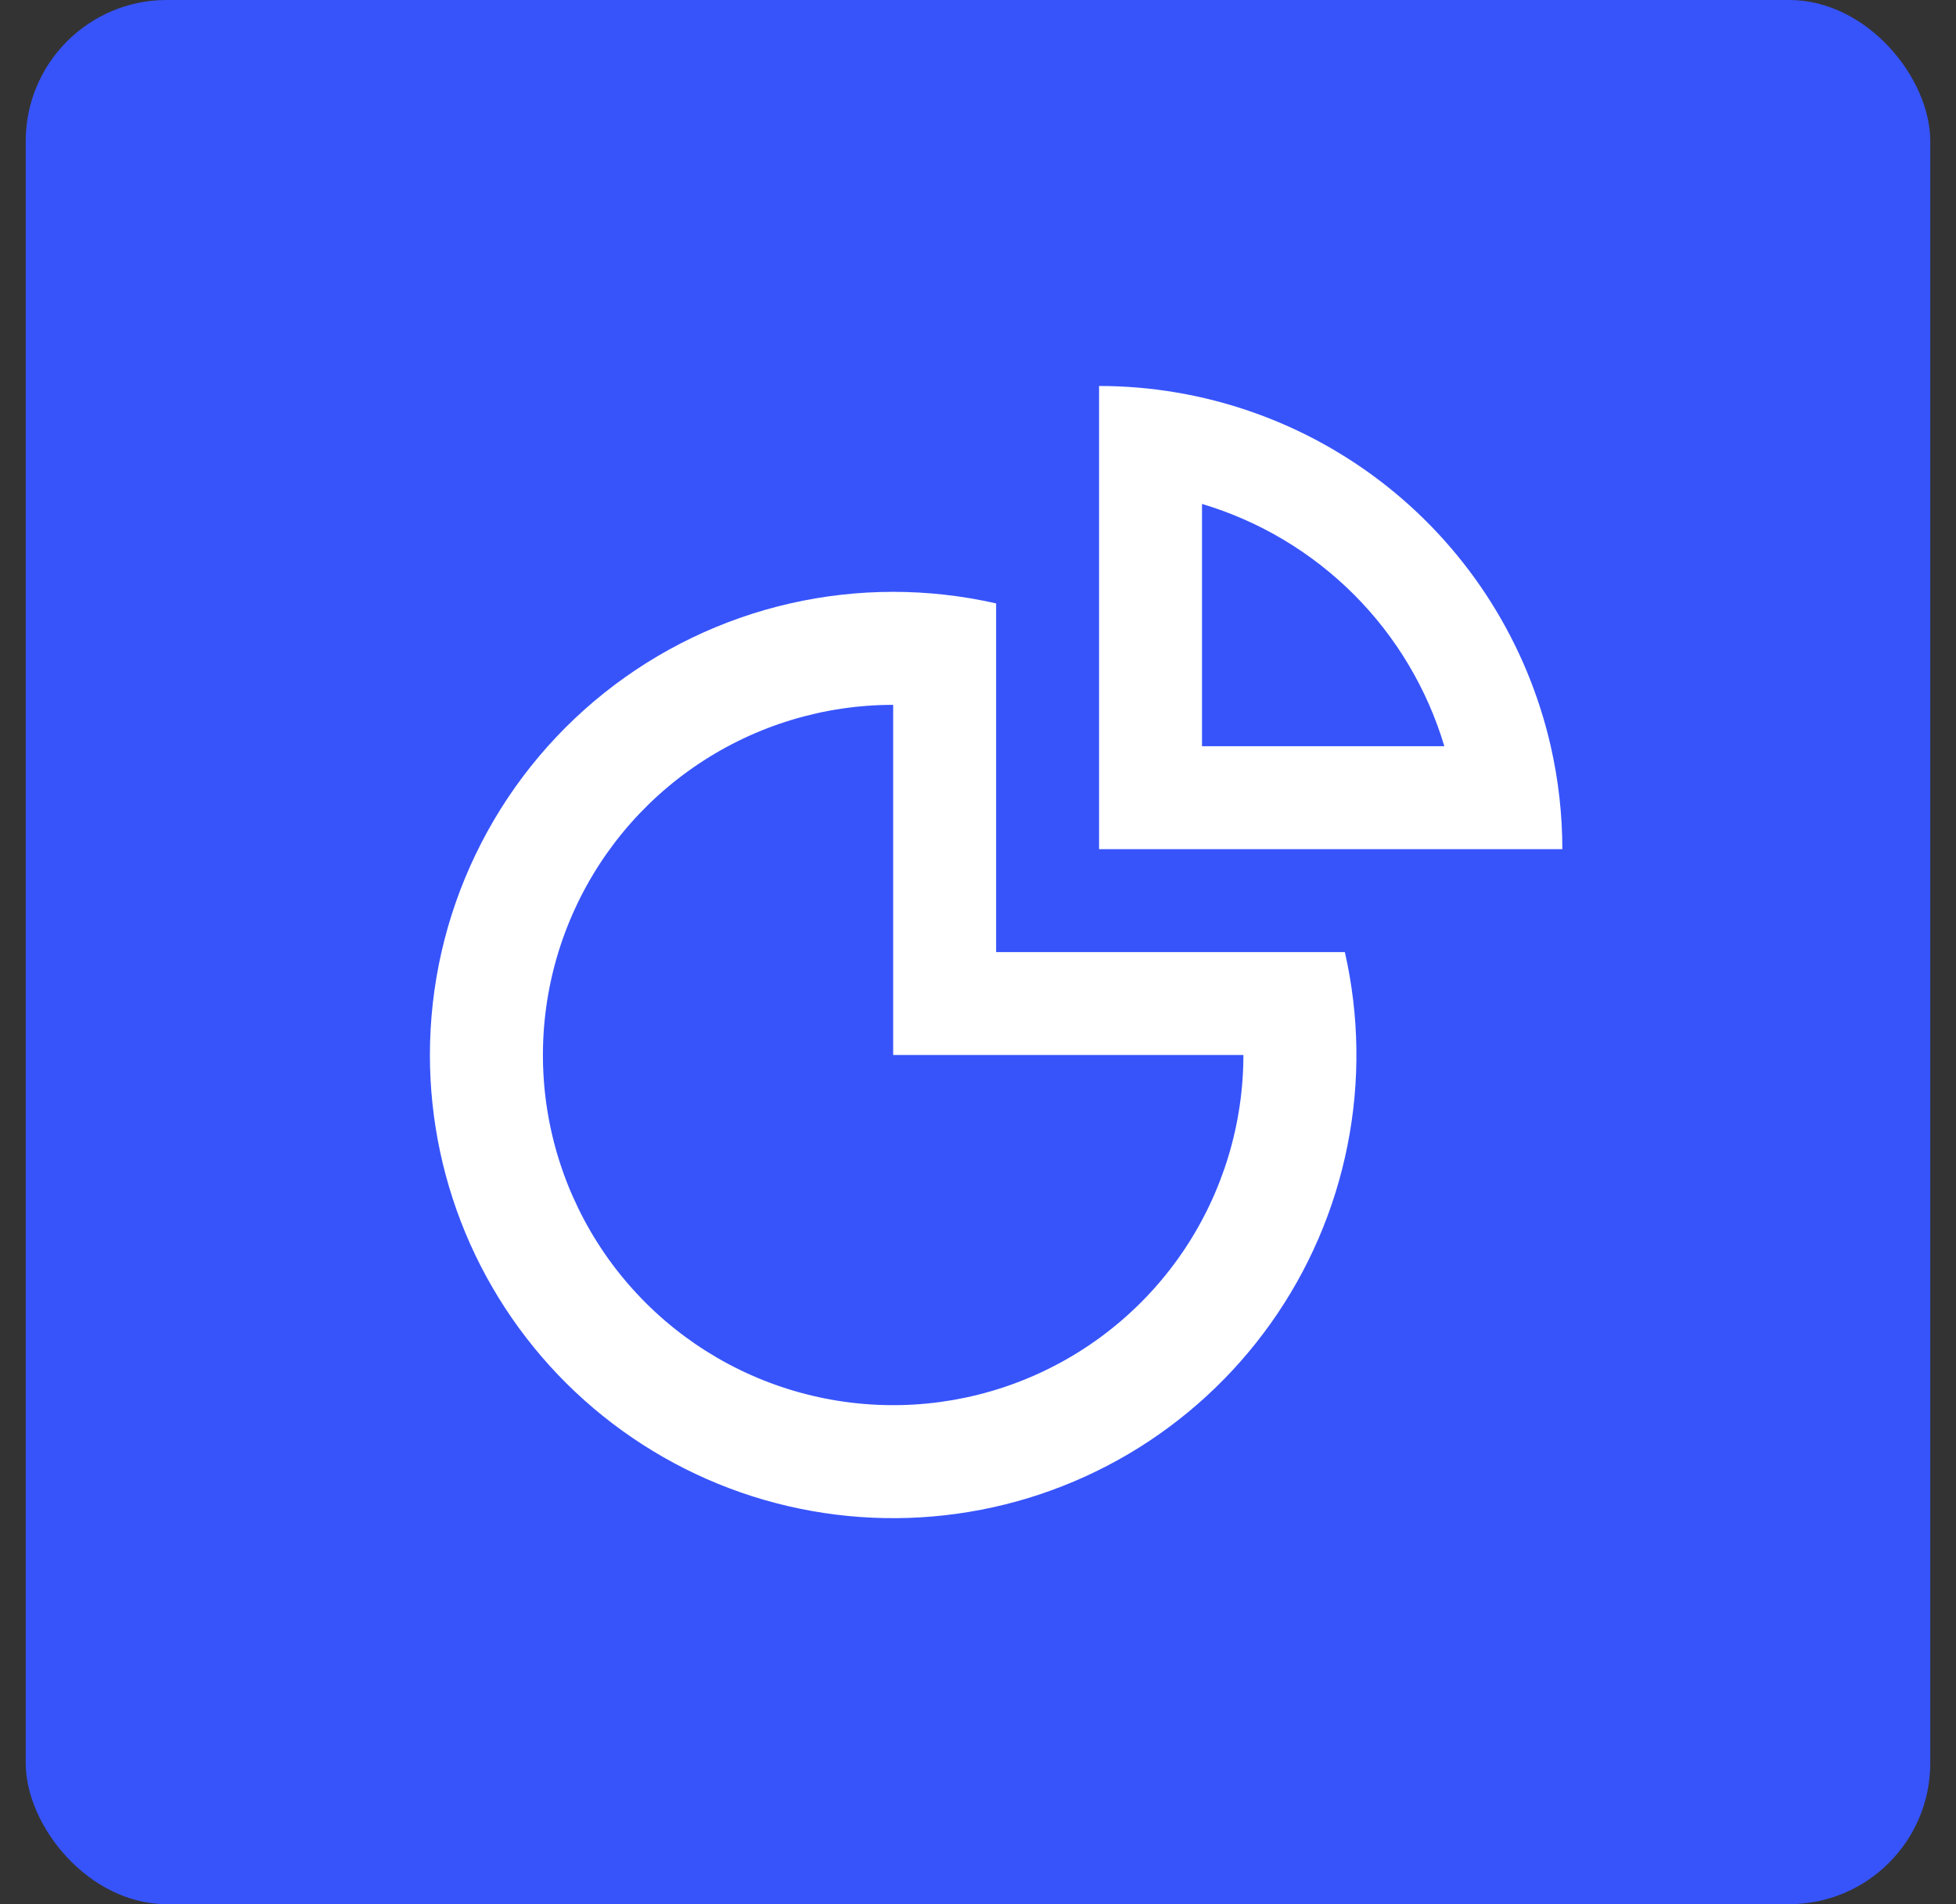
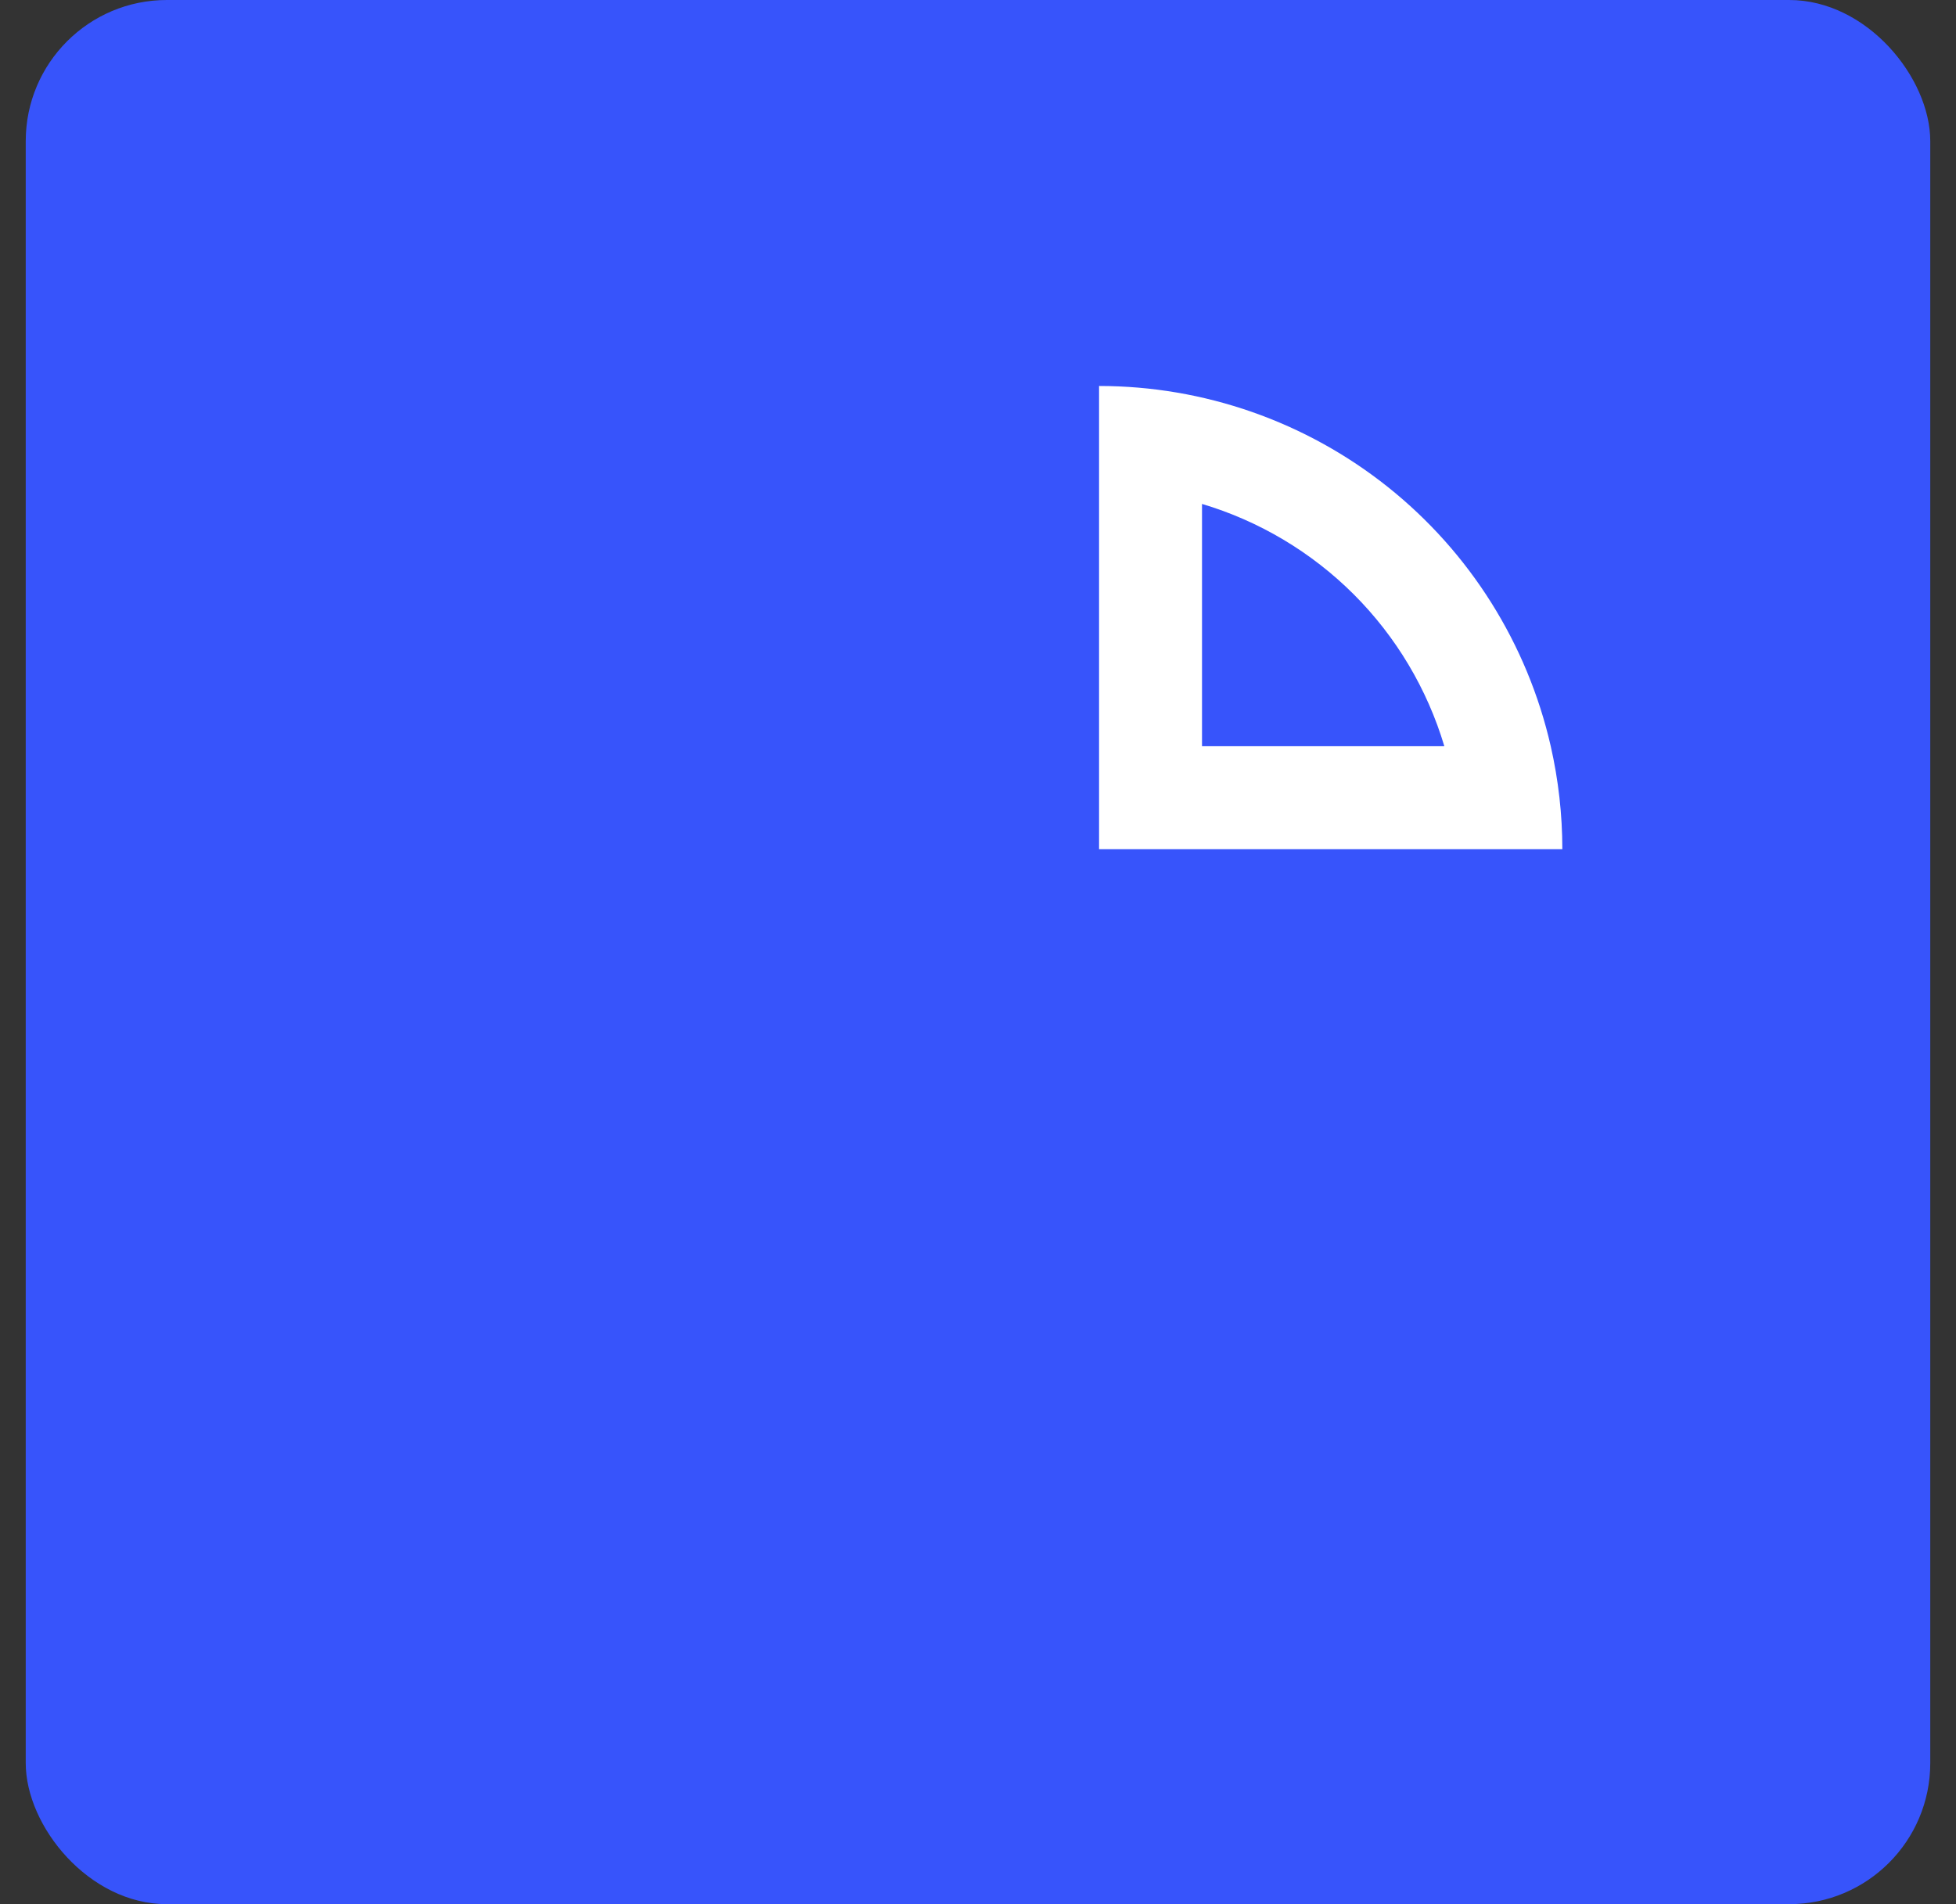
<svg xmlns="http://www.w3.org/2000/svg" width="38" height="37" viewBox="0 0 38 37" fill="none">
  <rect x="0" y="0" width="38" height="37" fill="#333333" stroke="none" />
  <rect x="0.5" width="37" height="37" rx="2.741" fill="#3754FB" />
  <path fill-rule="evenodd" clip-rule="evenodd" d="M30.127 14.5C30.276 15.156 30.352 15.827 30.352 16.5H21.352V7.5C23.391 7.5 25.37 8.193 26.964 9.464C28.558 10.736 29.673 12.512 30.127 14.5ZM28.06 14.5C27.727 13.386 27.123 12.372 26.301 11.55C25.479 10.729 24.465 10.124 23.352 9.792V14.5H28.06Z" fill="white" />
-   <path fill-rule="evenodd" clip-rule="evenodd" d="M8.352 20.5C8.352 19.148 8.656 17.814 9.243 16.596C9.829 15.378 10.682 14.307 11.739 13.464C12.796 12.621 14.029 12.027 15.347 11.726C16.665 11.425 18.034 11.425 19.352 11.725V18.5H26.127C26.408 19.735 26.426 21.016 26.178 22.258C25.931 23.501 25.424 24.677 24.69 25.71C23.957 26.743 23.014 27.609 21.923 28.253C20.831 28.896 19.617 29.302 18.358 29.443C17.099 29.585 15.824 29.459 14.617 29.075C13.411 28.69 12.299 28.054 11.354 27.21C10.409 26.366 9.654 25.332 9.136 24.176C8.619 23.019 8.352 21.767 8.352 20.5ZM24.156 20.5H17.352V13.696C16.006 13.696 14.69 14.095 13.572 14.843C12.453 15.59 11.581 16.653 11.066 17.896C10.55 19.14 10.416 20.508 10.678 21.827C10.941 23.147 11.589 24.36 12.54 25.311C13.492 26.263 14.704 26.911 16.024 27.173C17.344 27.436 18.712 27.301 19.955 26.786C21.199 26.271 22.261 25.399 23.009 24.28C23.756 23.161 24.156 21.846 24.156 20.5Z" fill="white" />
</svg>